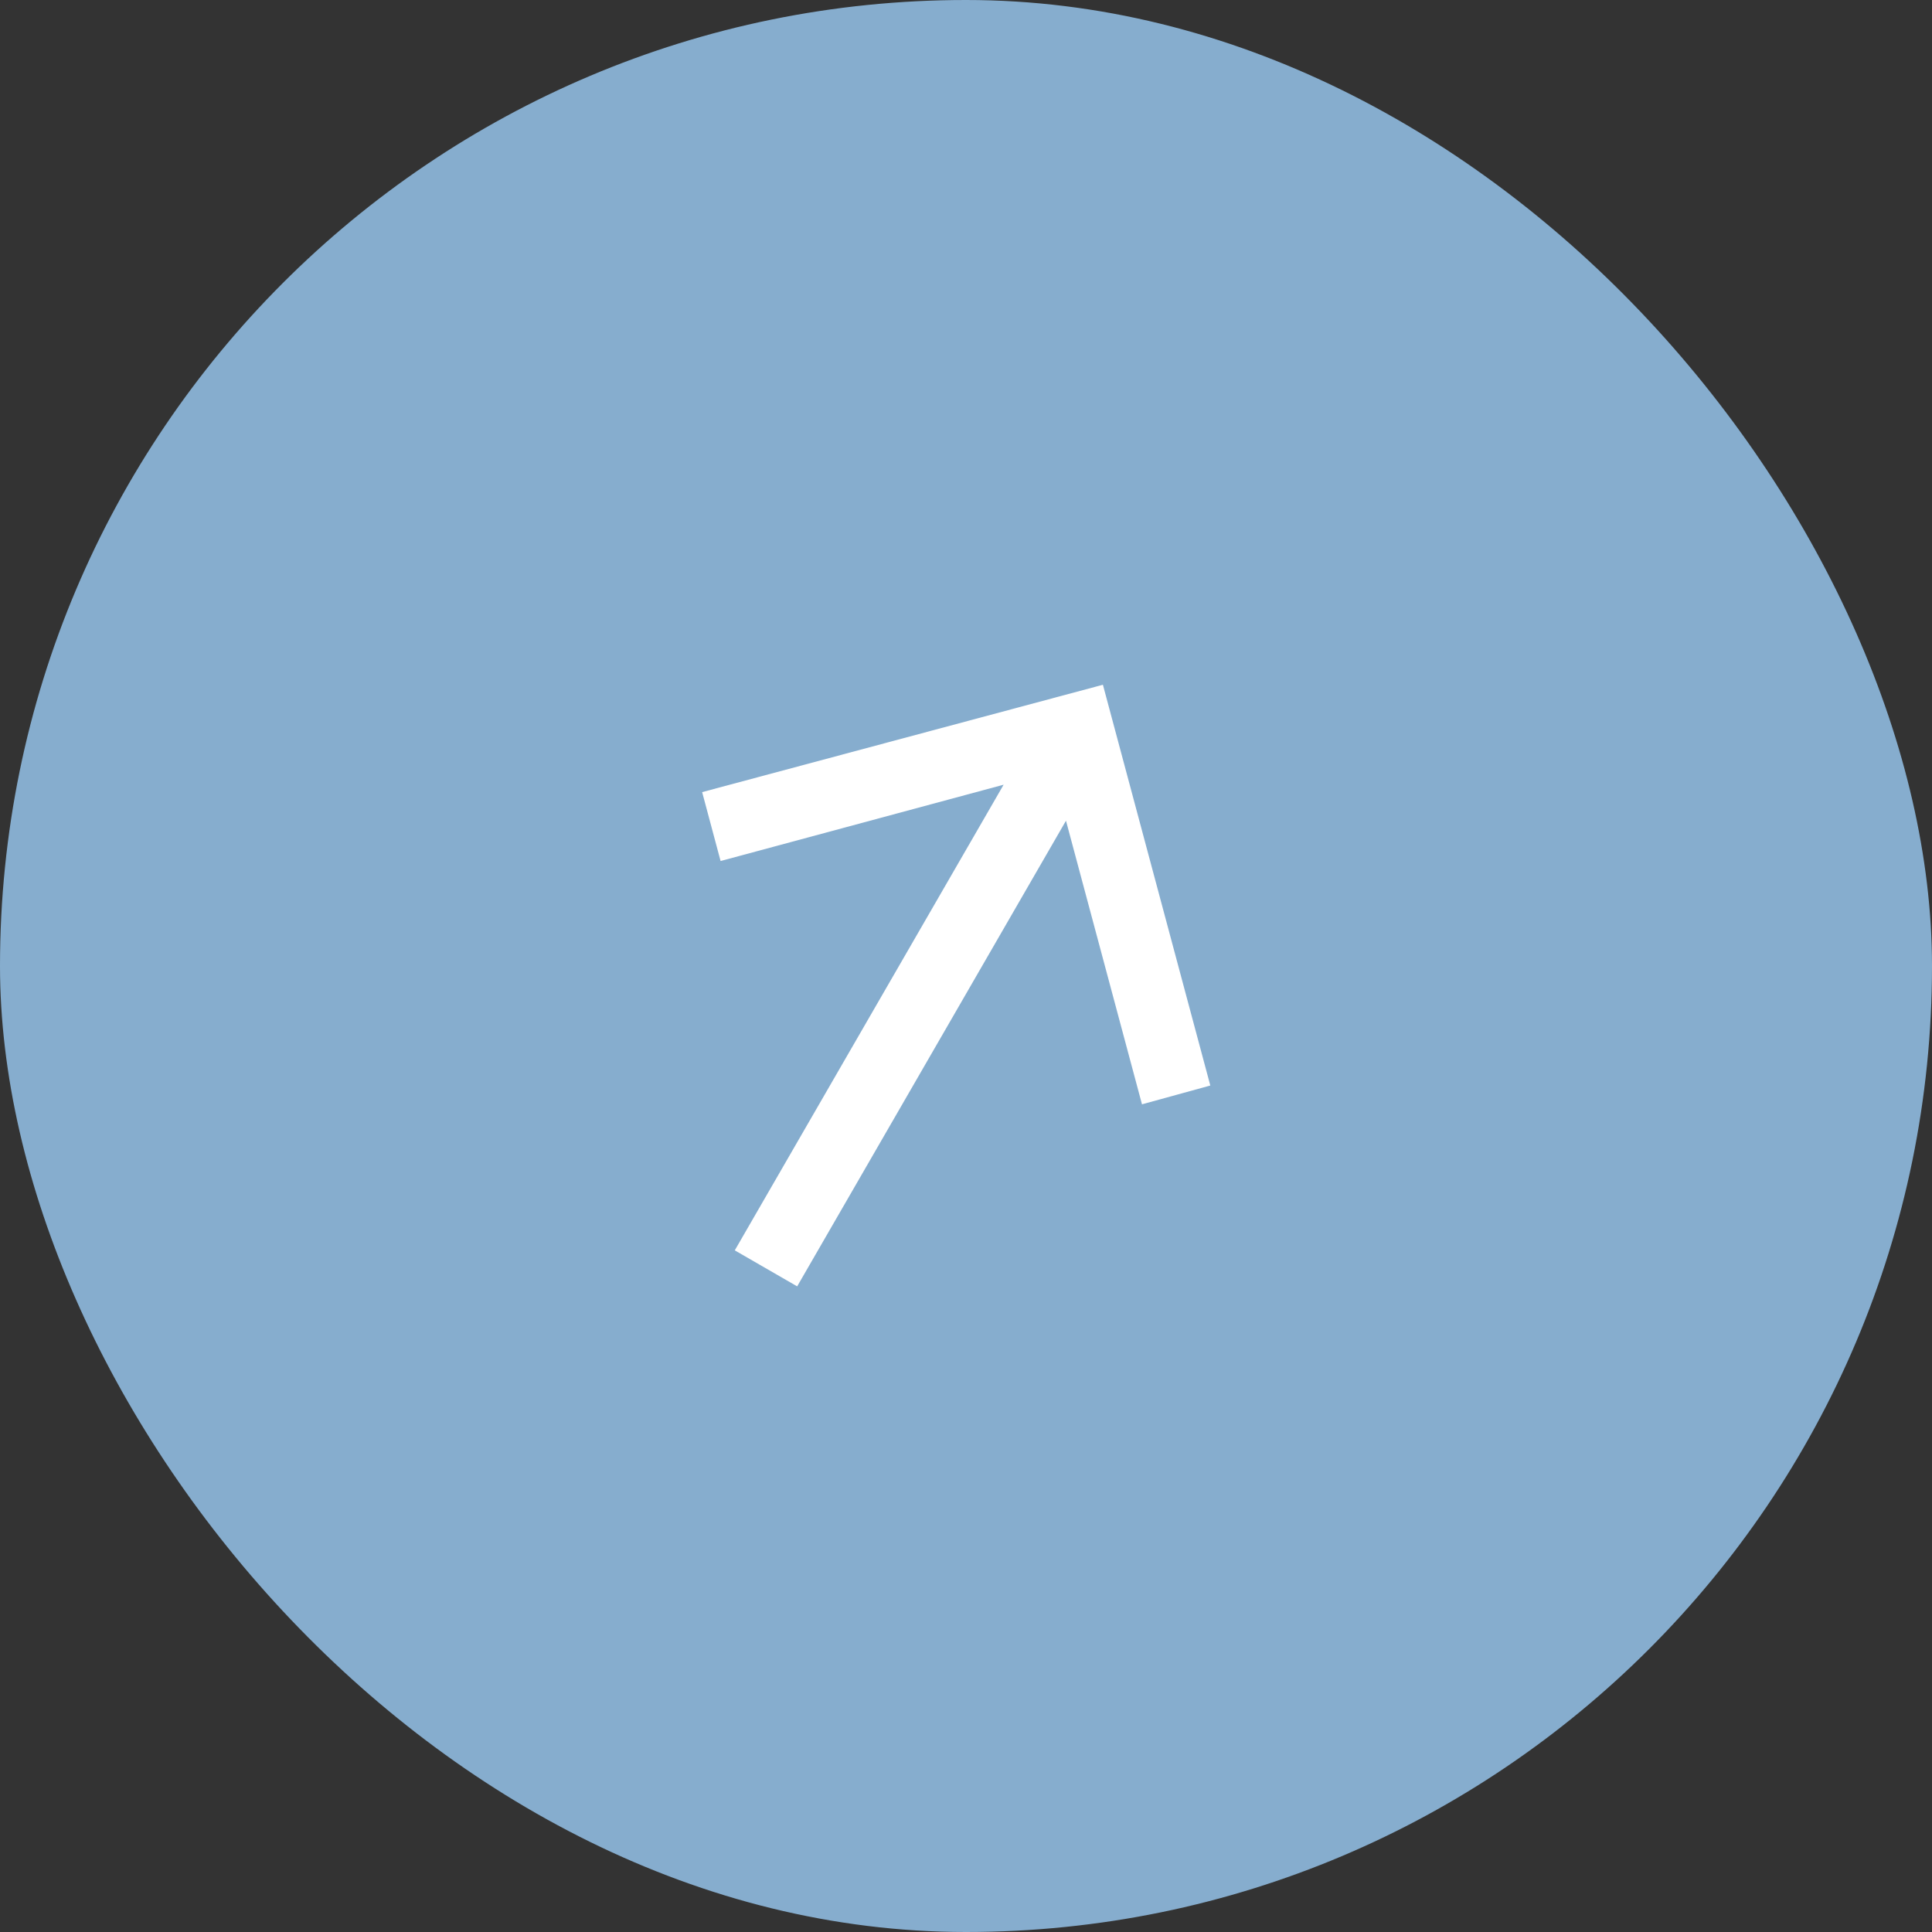
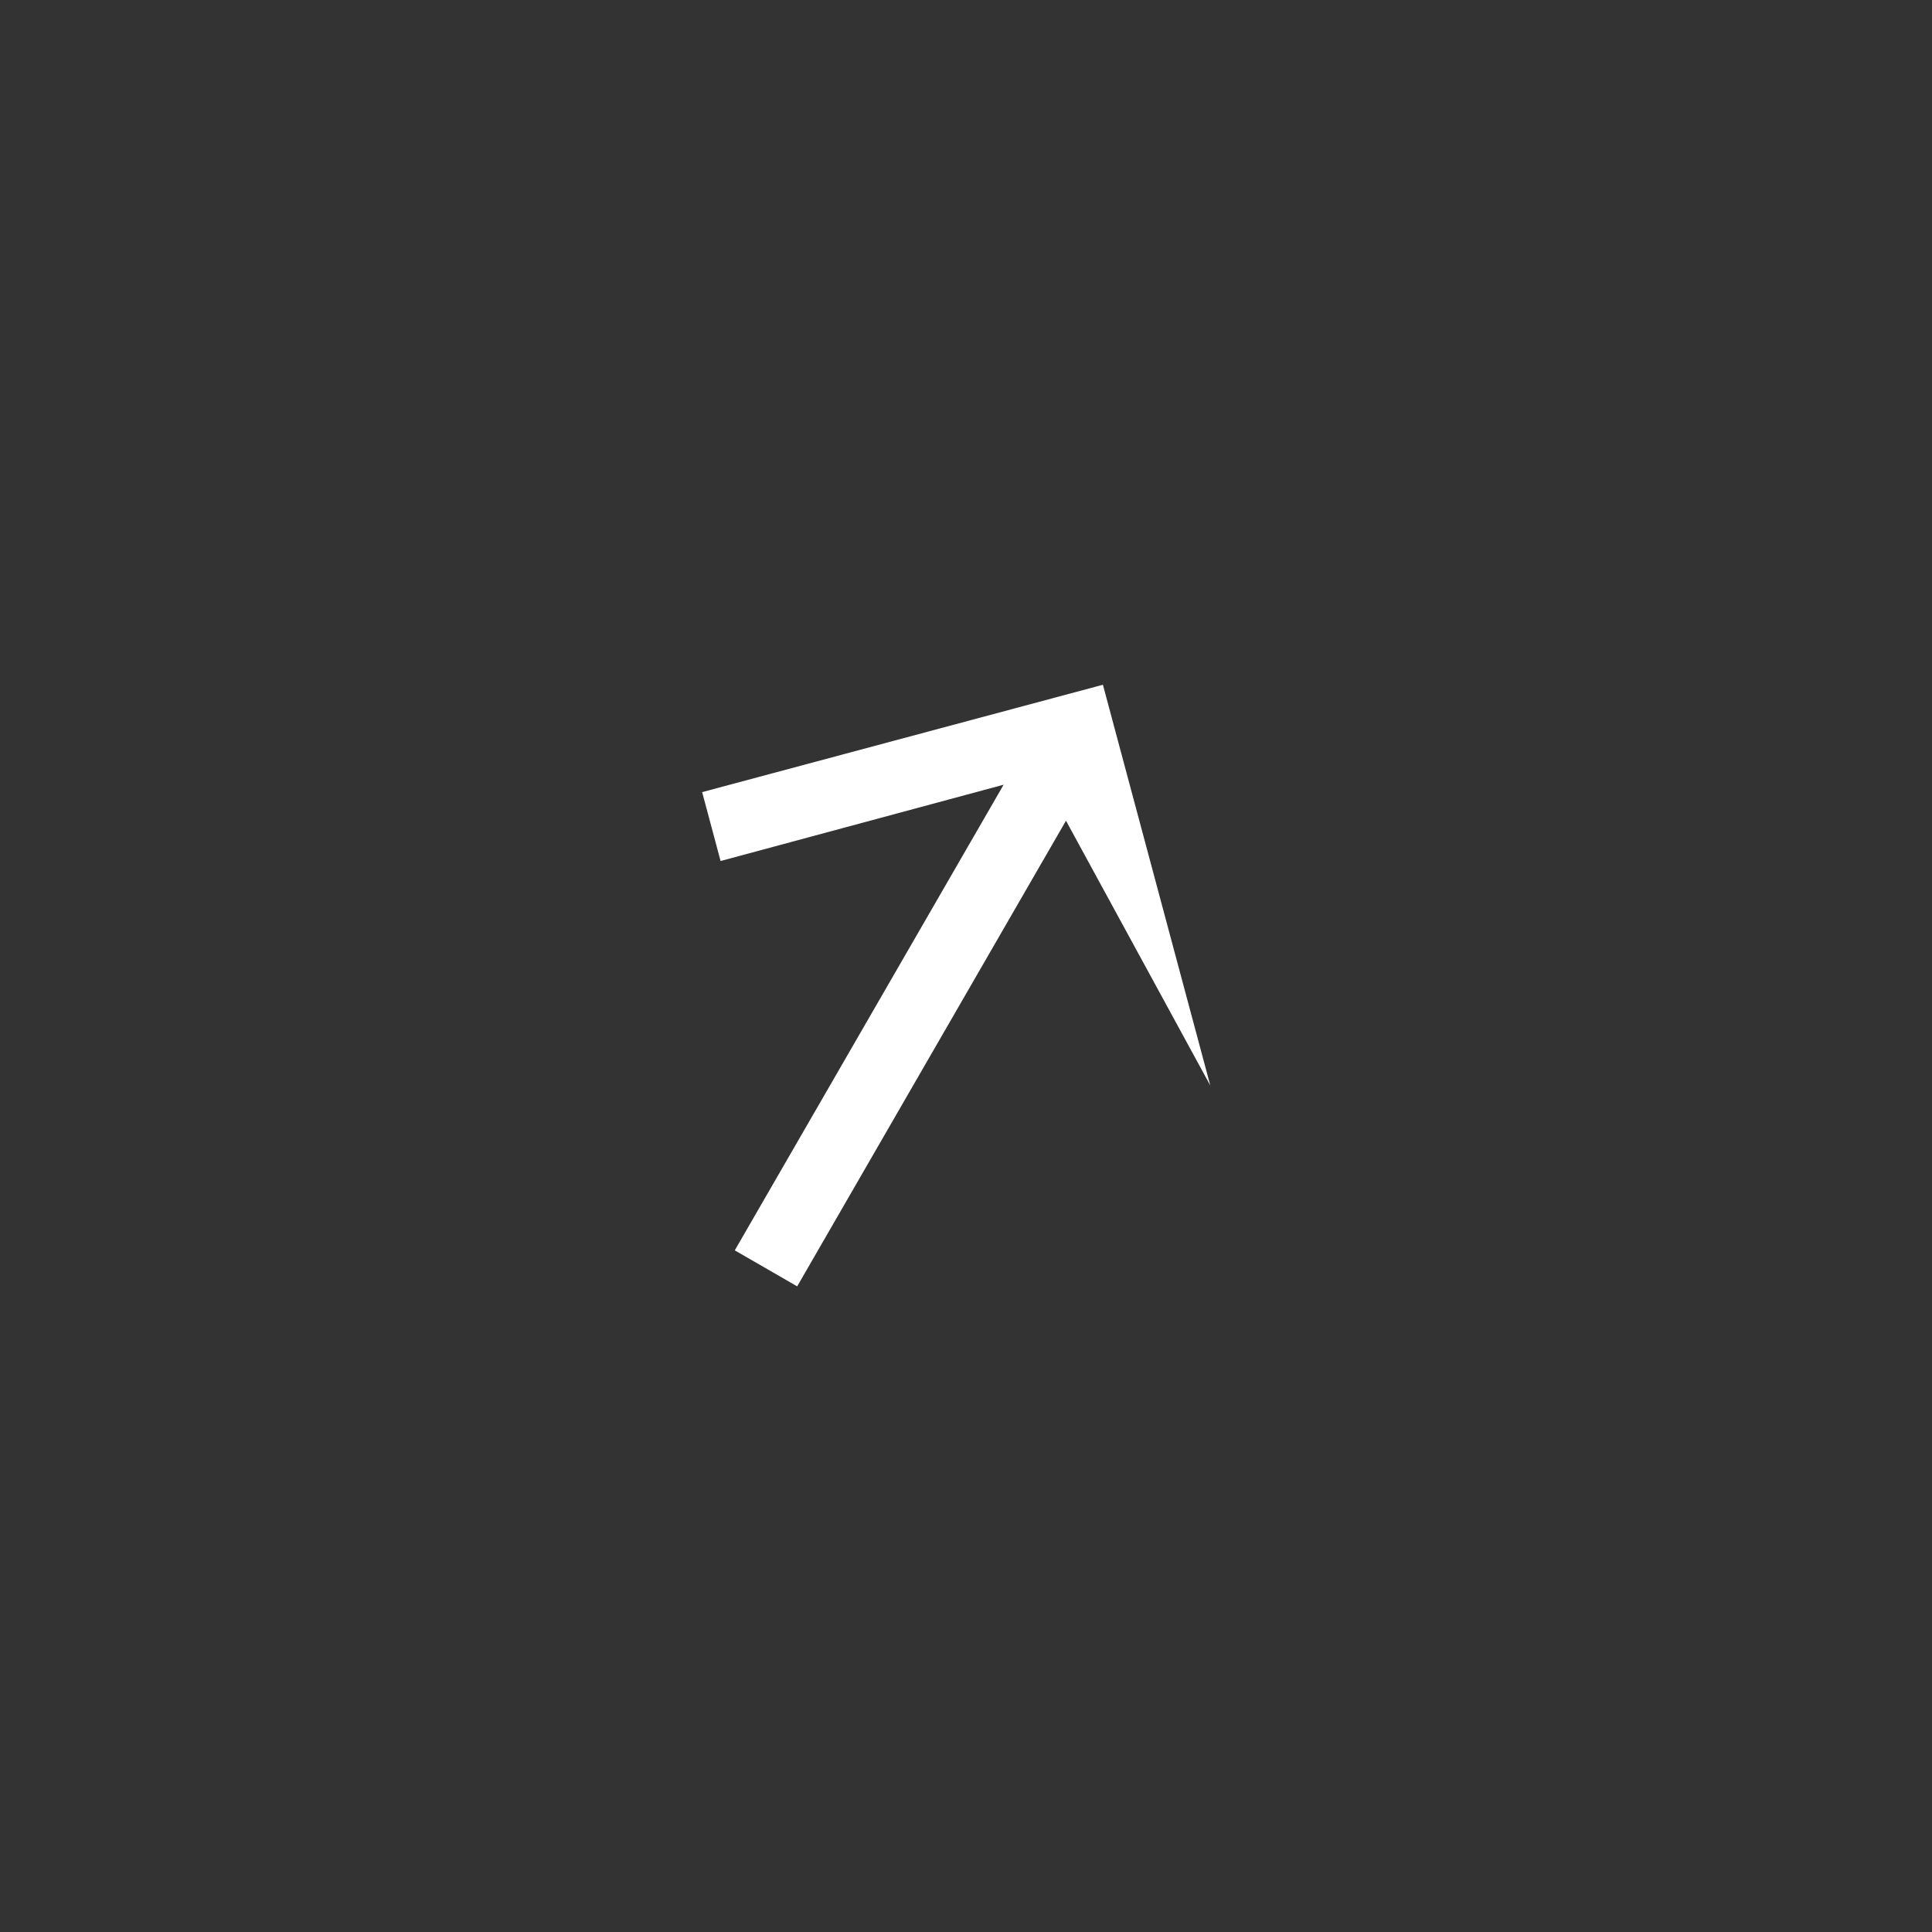
<svg xmlns="http://www.w3.org/2000/svg" width="44" height="44" viewBox="0 0 44 44" fill="none">
  <rect x="0" y="0" width="44" height="44" fill="#333333" stroke="none" />
-   <rect width="44" height="44" rx="22" fill="#86ADCE" />
-   <path d="M27.564 24.722L26.008 25.15L24.277 18.691L18.155 29.296L16.734 28.476L22.857 17.871L16.411 19.609L15.991 18.04L25.118 15.595L27.564 24.722Z" fill="white" />
+   <path d="M27.564 24.722L24.277 18.691L18.155 29.296L16.734 28.476L22.857 17.871L16.411 19.609L15.991 18.04L25.118 15.595L27.564 24.722Z" fill="white" />
</svg>